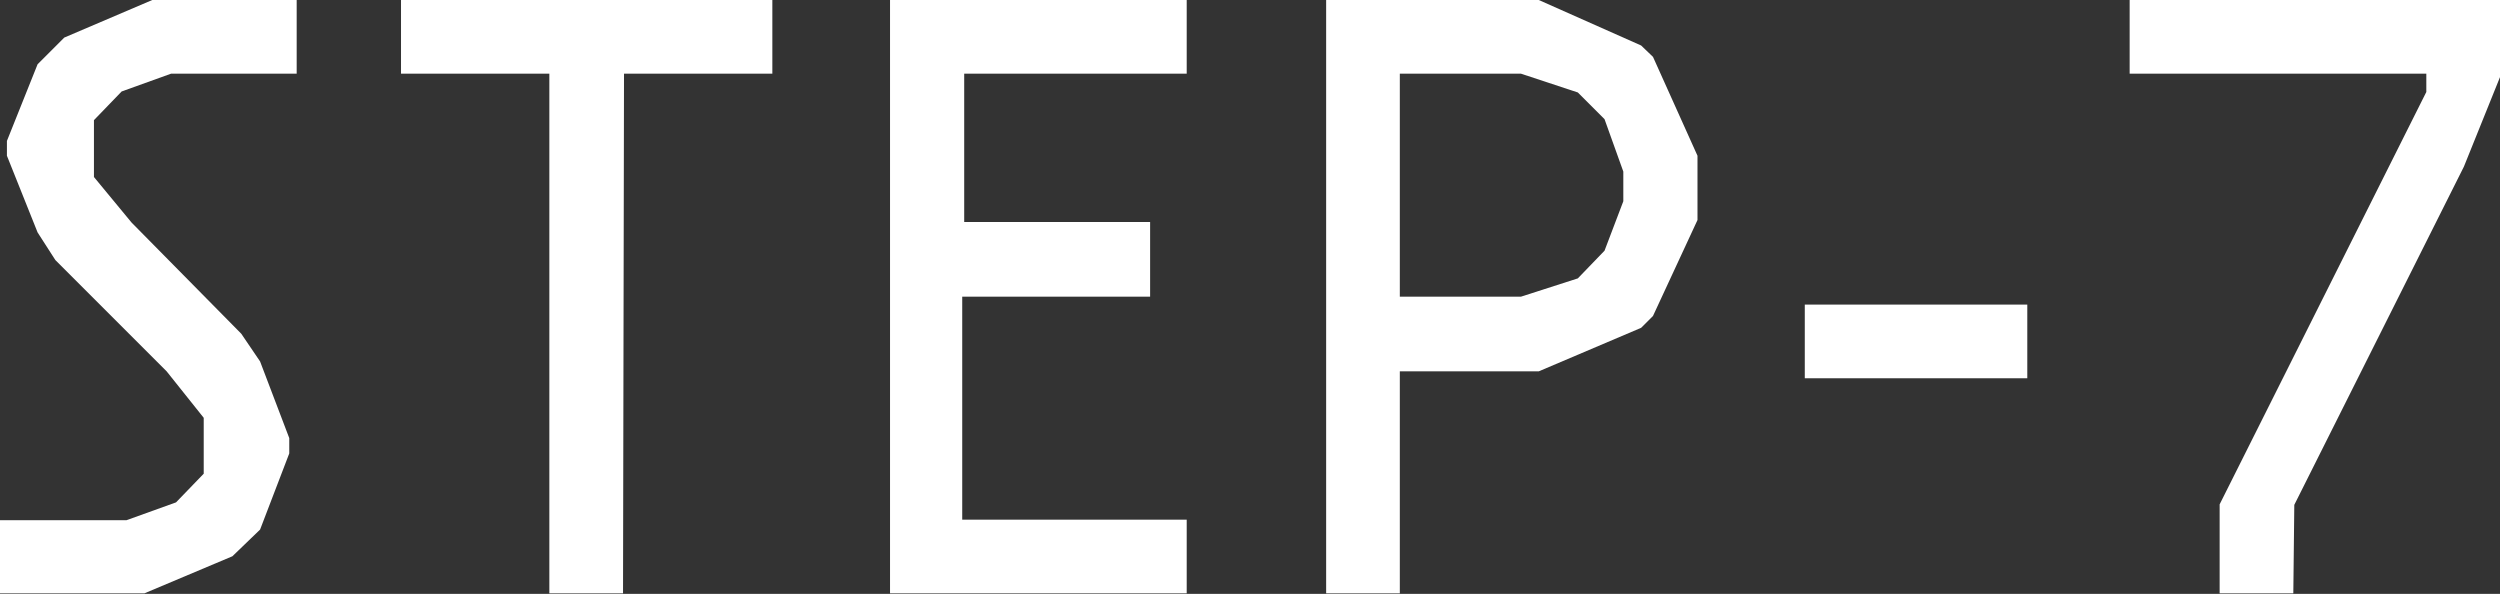
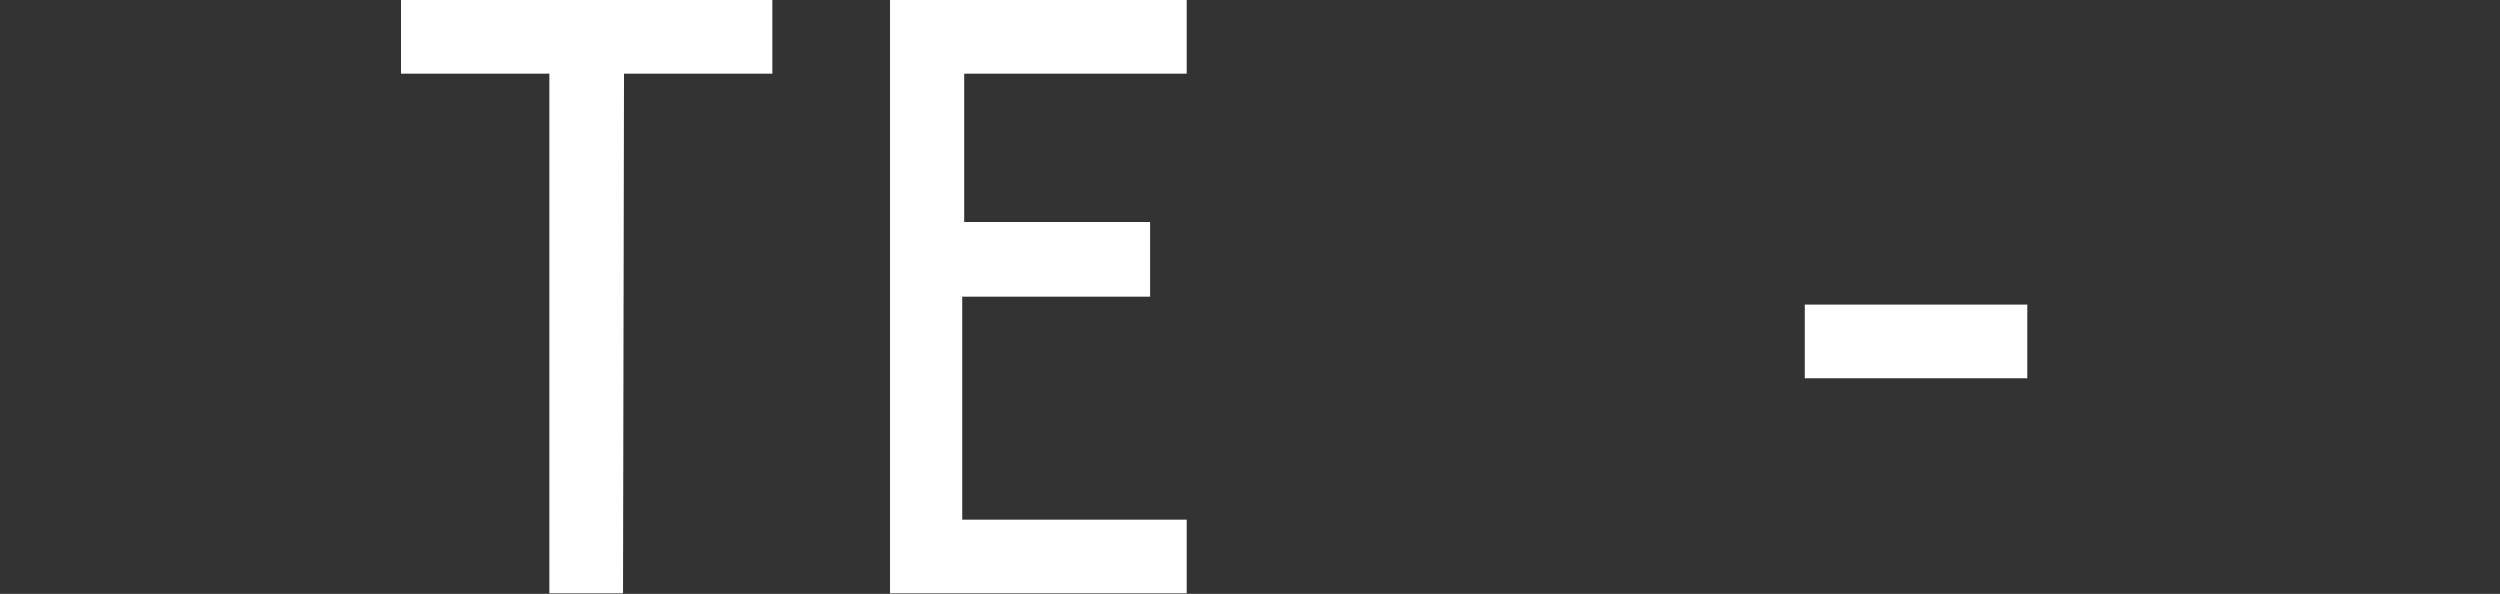
<svg xmlns="http://www.w3.org/2000/svg" viewBox="0 0 50.56 12.01">
  <rect x="0" y="0" width="50.56" height="12.01" fill="#333333" stroke="none" />
  <defs>
    <style>.cls-1{fill:#fff;}</style>
  </defs>
  <g id="レイヤー_2" data-name="レイヤー 2">
    <g id="テキスト">
-       <path class="cls-1" d="M.76,4.7.14,3.15v-.3L.76,1.3,1.3.76,3.08,0H6V1.49H3.46l-1,.36-.56.58V3.58l.76.92L4.88,6.75l.38.56.59,1.55v.31l-.59,1.54-.56.54L2.92,12H0V10.52H2.56l1-.36.56-.58V8.45l-.75-.94L1.12,5.26Z" />
      <path class="cls-1" d="M12.6,12H11.11V1.49h-3V0h7.51V1.49h-3Z" />
      <path class="cls-1" d="M18,0h6V1.49h-4.5v3h3.76V6H19.46v4.51H24V12H18Z" />
-       <path class="cls-1" d="M28.31,12H26.82V0h4.3l2.07.92.24.23.9,2V4.45l-.9,1.94-.24.24-2.07.88H28.31Zm3.6-6.37.54-.56.38-1v-.6l-.38-1.06-.54-.54-1.15-.38H28.31V6h2.45Z" />
      <path class="cls-1" d="M41,6.16V7.65h-4.5V6.16Z" />
-       <path class="cls-1" d="M46.38,12H44.89v-1.8l4.18-8.34V1.49h-6V0h7.51V1.51l-.75,1.86-3.43,6.84Z" />
    </g>
  </g>
</svg>